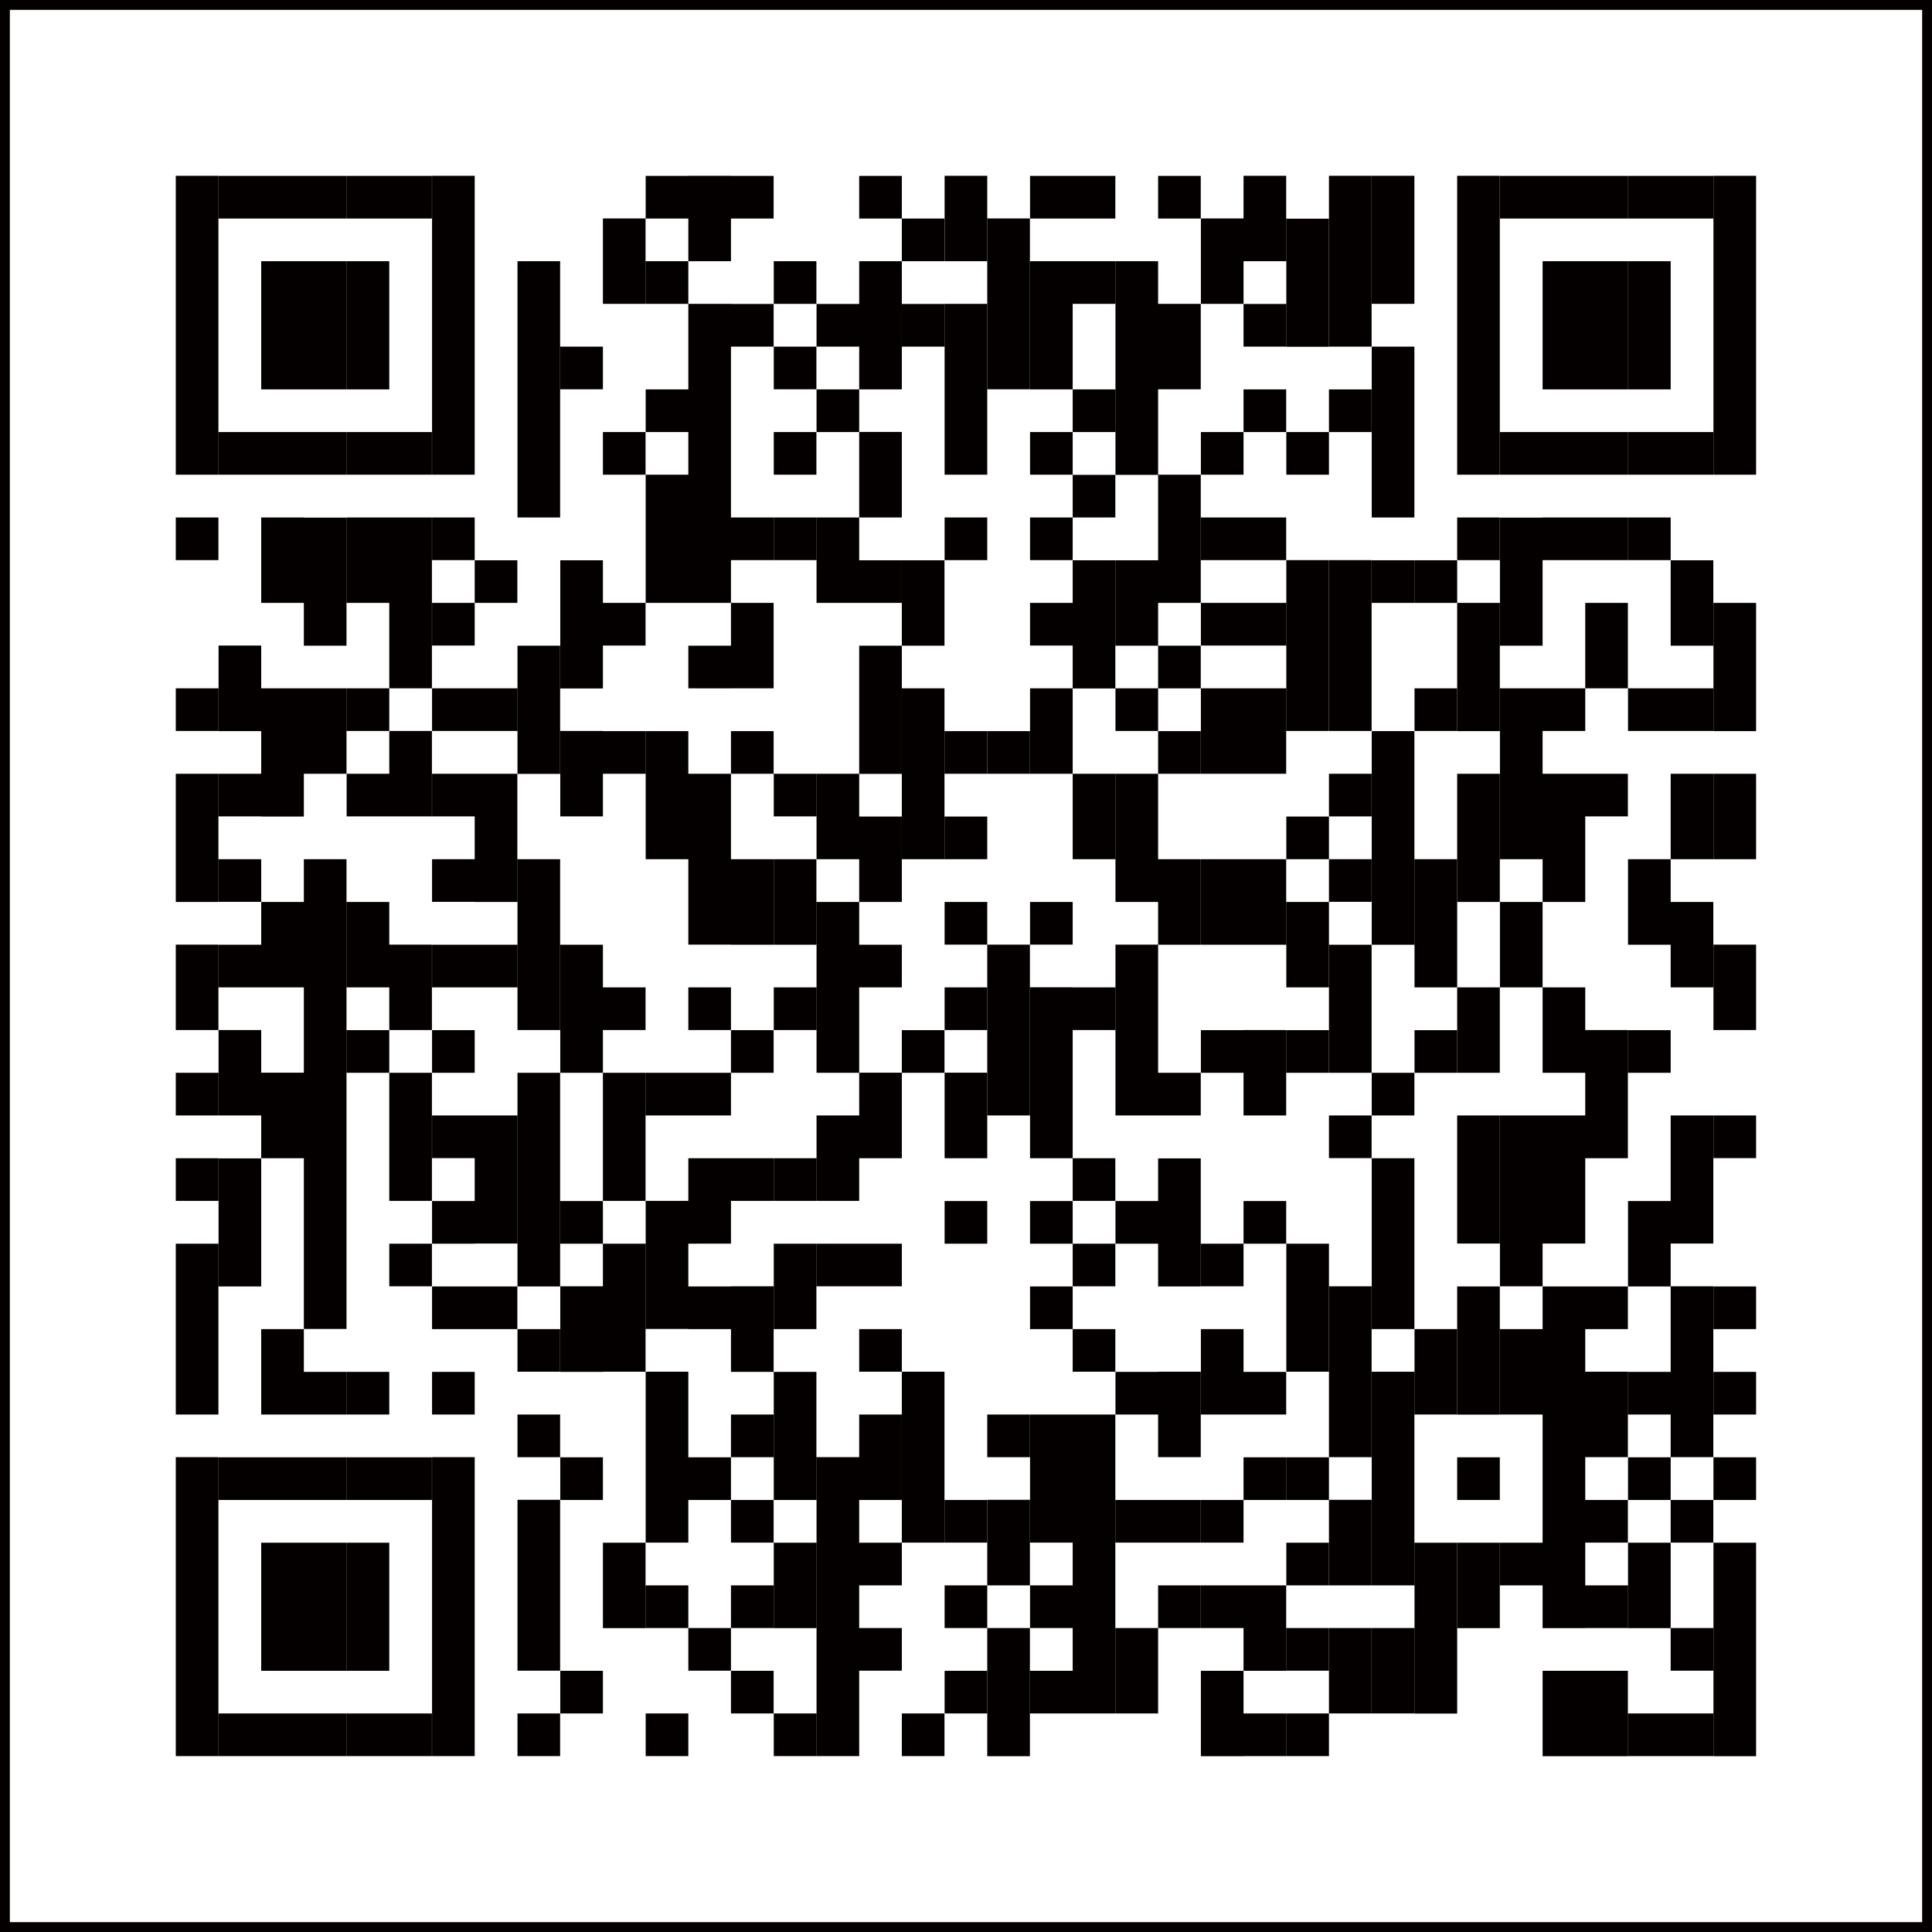
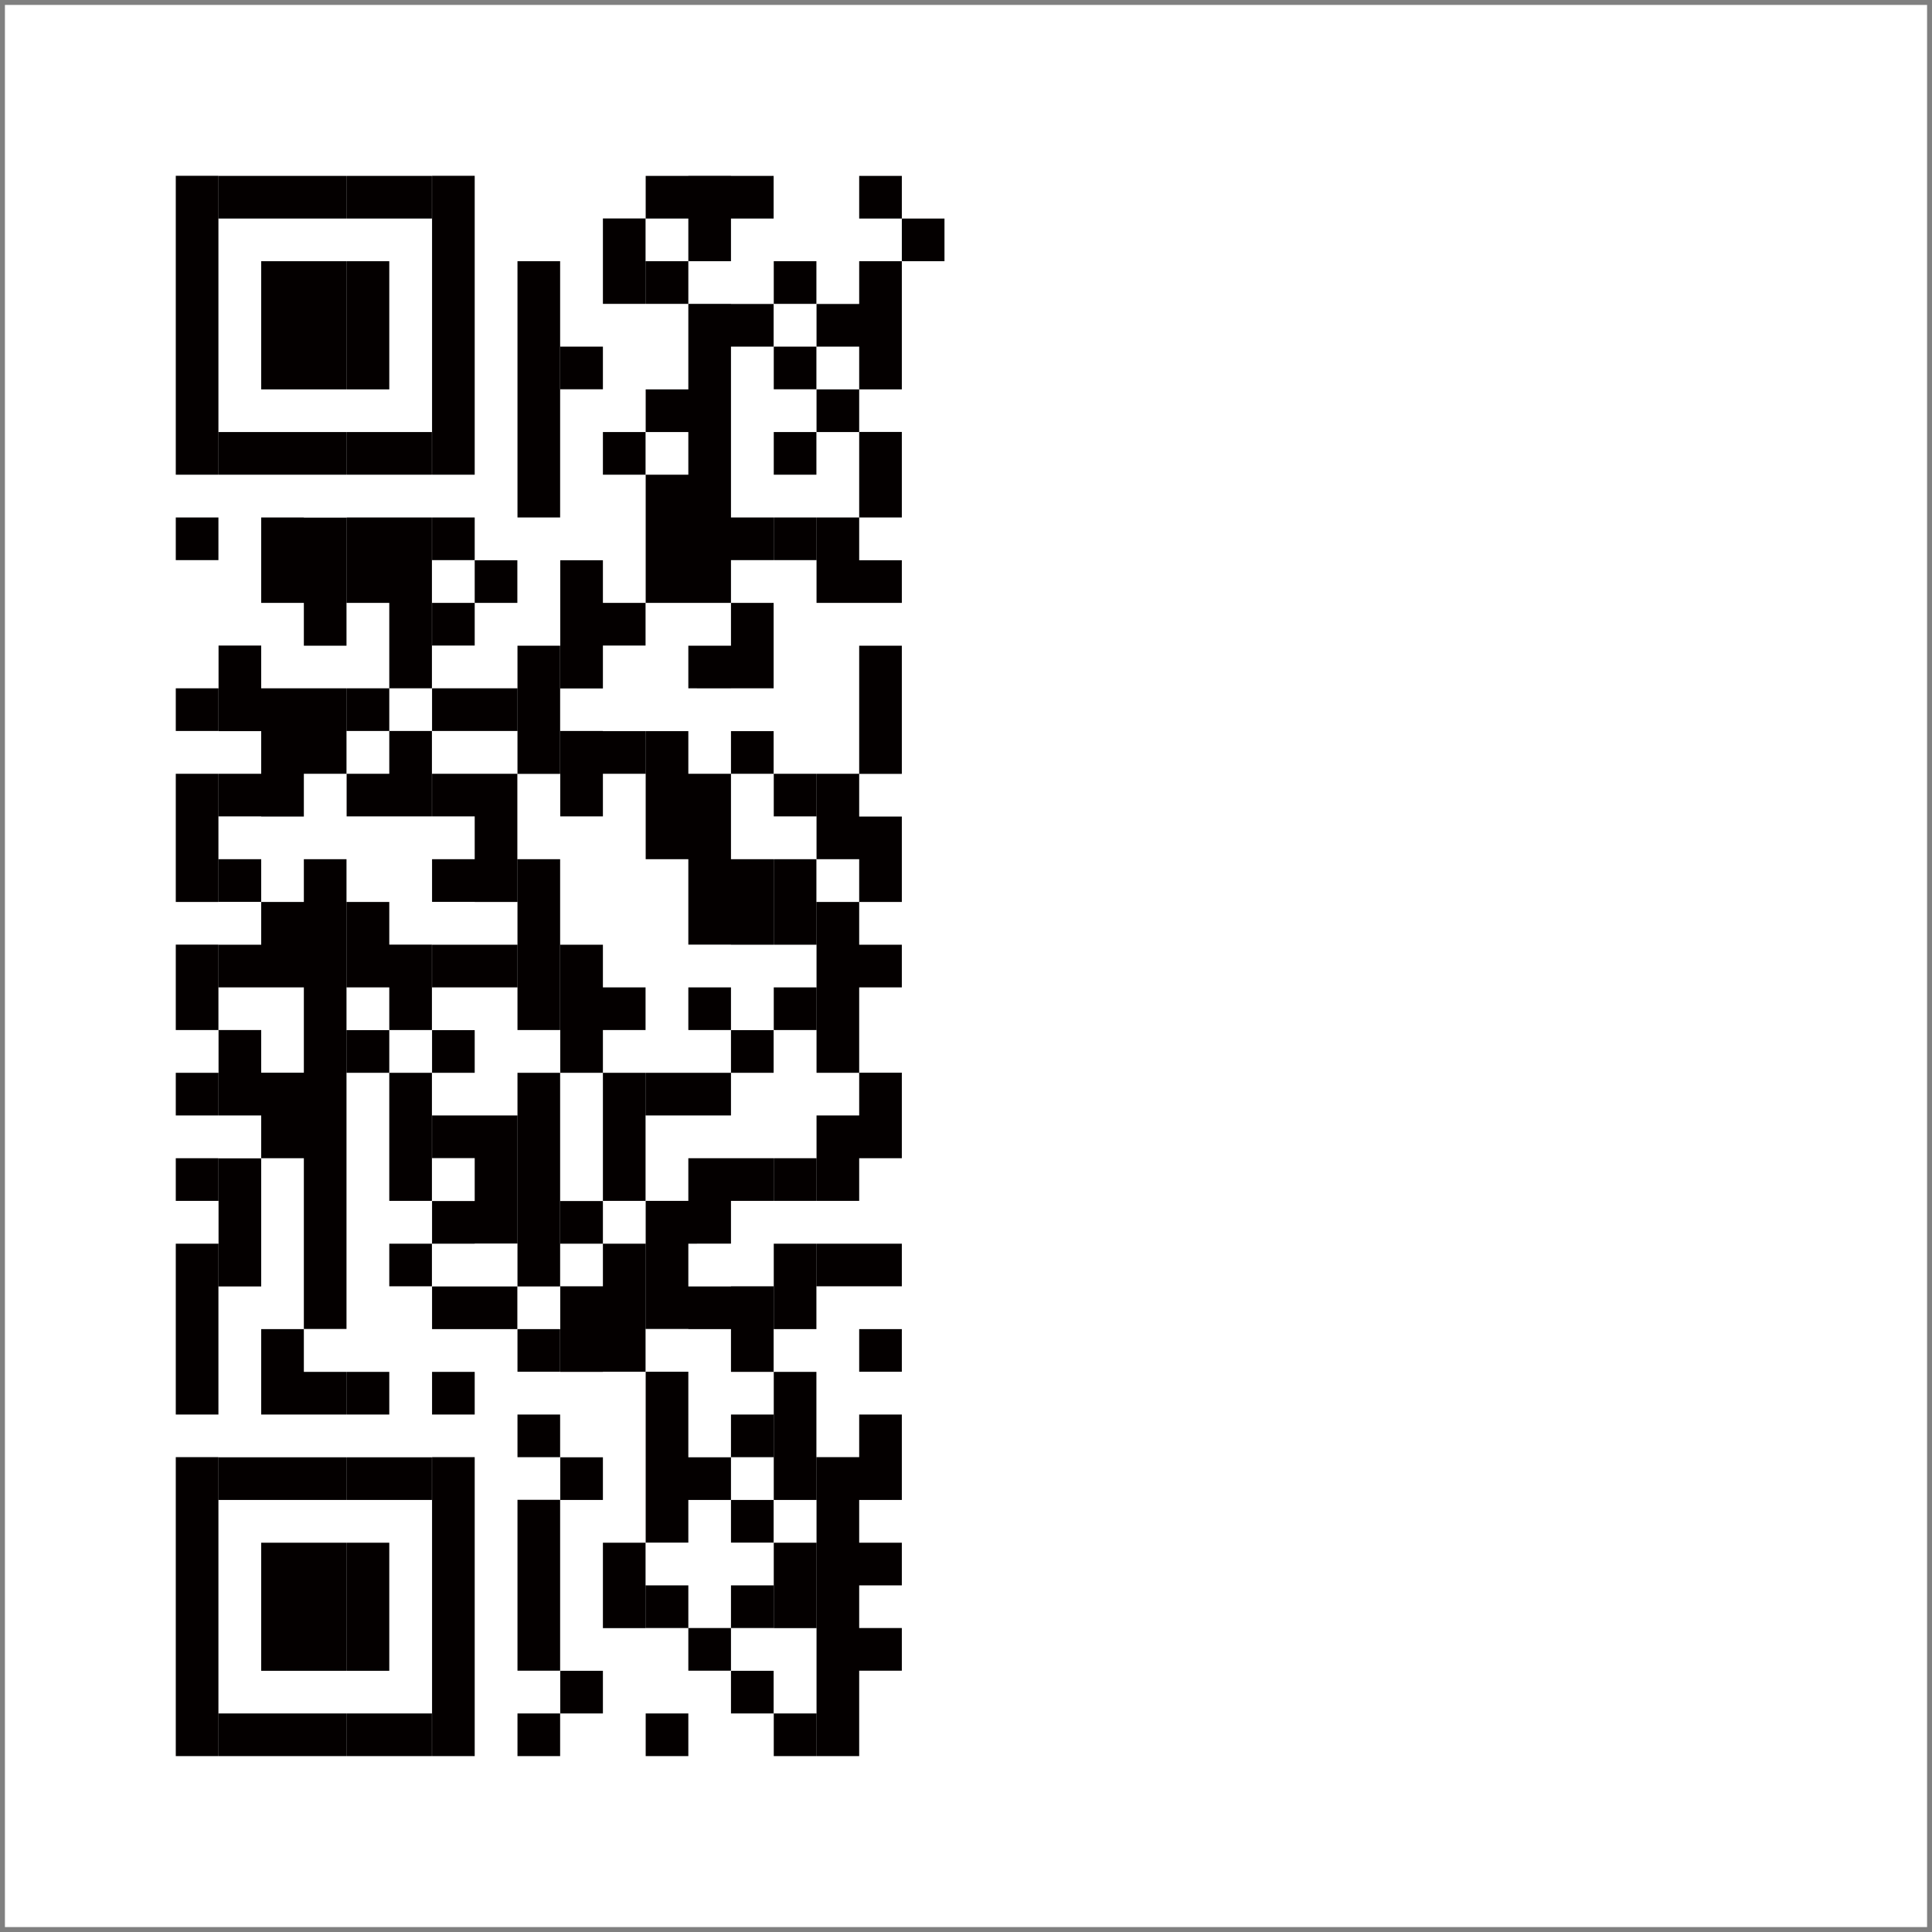
<svg xmlns="http://www.w3.org/2000/svg" id="_イヤー_1" width="149.04" height="149.04" data-name="レイヤー 1">
  <rect width="100%" height="100%" fill="#808080" stroke="none" />
  <defs>
    <clipPath id="clippath">
      <path d="M0 0h149.04v149.04H0z" style="fill:none" />
    </clipPath>
    <style>.cls-3{fill:#040000}</style>
  </defs>
  <path d="M.38.38h148.28v148.28H.38z" style="fill:#fff" />
  <path d="M13.56 13.56h3.29v23.06h-3.29zM13.56 39.92h3.29v3.29h-3.29zM13.56 53.1h3.29v3.29h-3.29zM13.56 59.69h3.29v9.89h-3.29zM13.56 72.87h3.29v6.59h-3.29zM13.56 82.76h3.29v3.29h-3.29zM13.56 89.35h3.29v3.29h-3.29zM13.56 95.94h3.29v13.18h-3.29zM13.56 112.41h3.29v23.06h-3.29zM16.86 13.57h3.29v3.29h-3.29zM16.86 33.33h3.29v3.29h-3.29zM16.86 49.8h3.29v6.6h-3.29zM16.86 59.69h3.29v3.29h-3.29zM16.86 66.28h3.29v3.29h-3.29zM16.86 72.88h3.29v3.29h-3.29zM16.86 79.46h3.29v6.59h-3.29zM16.86 89.36h3.29v9.88h-3.29zM16.86 112.42h3.29v3.29h-3.29zM16.86 132.18h3.29v3.29h-3.29zM20.15 13.57h3.29v3.29h-3.29zM20.15 20.15h3.29v9.89h-3.29zM20.15 33.33h3.29v3.29h-3.29zM20.15 39.92h3.29v6.59h-3.29zM20.15 53.1h3.29v9.89h-3.29zM20.15 69.58h3.29v6.59h-3.29zM20.15 82.75h3.29v6.6h-3.29zM20.15 102.53h3.29v6.59h-3.29zM20.15 112.42h3.29v3.29h-3.29zM20.15 119.01h3.29v9.88h-3.29zM20.15 132.18h3.29v3.29h-3.29zM23.44 13.57h3.29v3.29h-3.29zM23.44 20.15h3.29v9.89h-3.29zM23.44 33.33h3.29v3.29h-3.29zM23.44 39.93h3.29v9.88h-3.29zM23.44 53.1h3.29v6.59h-3.29zM23.44 66.28h3.29v36.24h-3.29zM23.44 105.83h3.29v3.29h-3.29zM23.44 112.42h3.29v3.29h-3.29zM23.44 119.01h3.29v9.88h-3.29zM23.44 132.18h3.29v3.29h-3.29zM26.74 13.57h3.29v3.29h-3.29zM26.74 20.15h3.29v9.89h-3.29zM26.74 33.33h3.29v3.29h-3.29zM26.74 39.92h3.29v6.59h-3.29zM26.74 53.1h3.29v3.29h-3.29zM26.74 59.69h3.29v3.29h-3.29zM26.74 69.58h3.29v6.59h-3.29zM26.74 79.47h3.29v3.29h-3.29zM26.74 105.83h3.29v3.29h-3.29zM26.74 112.42h3.29v3.29h-3.29zM26.74 119.01h3.29v9.88h-3.29zM26.74 132.18h3.29v3.29h-3.29zM30.03 13.57h3.29v3.29h-3.29zM30.03 33.33h3.29v3.29h-3.29zM30.03 39.92h3.29V53.1h-3.29zM30.03 56.39h3.29v6.59h-3.29zM30.03 72.87h3.29v6.59h-3.29zM30.03 82.76h3.29v9.88h-3.29zM30.03 95.94h3.29v3.29h-3.29zM30.03 112.42h3.29v3.29h-3.29zM30.03 132.18h3.29v3.29h-3.29zM33.33 13.56h3.29v23.06h-3.29zM33.33 39.92h3.29v3.29h-3.29zM33.33 46.51h3.29v3.29h-3.29zM33.33 53.1h3.29v3.29h-3.29zM33.33 59.69h3.29v3.29h-3.29zM33.33 66.28h3.29v3.29h-3.29zM33.33 72.88h3.29v3.29h-3.29zM33.33 79.47h3.29v3.29h-3.29zM33.33 86.05h3.29v3.29h-3.29zM33.33 92.65h3.29v3.29h-3.29zM33.33 99.24h3.29v3.29h-3.29zM33.33 105.83h3.29v3.29h-3.29zM33.33 112.41h3.29v23.06h-3.29zM36.62 43.22h3.29v3.29h-3.29zM36.62 53.1h3.29v3.29h-3.29zM36.62 59.69h3.29v9.89h-3.29zM36.62 72.88h3.29v3.29h-3.29zM36.62 86.05h3.29v9.88h-3.29zM36.62 99.24h3.29v3.29h-3.29zM39.92 20.15h3.29v19.77h-3.29zM39.92 49.81h3.29v9.89h-3.29zM39.92 66.28h3.29v13.18h-3.29zM39.92 82.76h3.29v16.48h-3.29zM39.92 102.53h3.29v3.29h-3.29zM39.92 109.12h3.29v3.29h-3.29zM39.92 115.7h3.29v13.18h-3.29zM39.92 132.18h3.29v3.29h-3.29zM43.22 26.74h3.29v3.29h-3.29zM43.22 43.22h3.29v9.89h-3.29zM43.22 56.39h3.29v6.59h-3.29zM43.22 72.88h3.29v9.88h-3.29zM43.22 92.65h3.29v3.29h-3.29zM43.22 99.23h3.29v6.6h-3.29zM43.22 112.42h3.29v3.29h-3.29zM43.22 128.89h3.29v3.29h-3.29zM46.51 16.85h3.29v6.59h-3.29zM46.51 33.33h3.29v3.29h-3.29zM46.51 46.51h3.29v3.29h-3.29zM46.51 56.4h3.29v3.29h-3.29zM46.51 76.17h3.29v3.29h-3.29zM46.51 82.76h3.29v9.88h-3.29zM46.51 95.94h3.29v9.88h-3.29zM46.51 119.01h3.29v6.59h-3.29zM49.81 13.57h3.29v3.29h-3.29zM49.81 20.15h3.29v3.29h-3.29zM49.81 30.04h3.29v3.29h-3.29zM49.81 36.62h3.29v9.89h-3.29zM49.81 56.4h3.29v9.88h-3.29zM49.81 82.76h3.29v3.29h-3.29zM49.81 92.64h3.29v9.88h-3.29zM49.81 105.82h3.29V119h-3.29zM49.81 122.3h3.29v3.29h-3.29zM49.81 132.18h3.29v3.29h-3.29zM53.1 13.56h3.29v6.59H53.1zM53.1 23.44h3.29v23.07H53.1zM53.1 49.81h3.29v3.29H53.1zM53.1 59.69h3.29v13.18H53.1zM53.1 76.17h3.29v3.29H53.1zM53.1 82.76h3.29v3.29H53.1zM53.1 89.35h3.29v6.59H53.1zM53.1 99.24h3.29v3.29H53.1zM53.1 112.42h3.29v3.29H53.1zM53.1 125.59h3.29v3.29H53.1zM56.39 13.57h3.29v3.29h-3.29zM56.39 23.45h3.29v3.29h-3.29zM56.39 39.92h3.29v3.29h-3.29zM56.39 46.51h3.29v6.59h-3.29zM56.39 56.4h3.29v3.29h-3.29zM56.39 66.28h3.29v6.6h-3.29zM56.39 79.47h3.29v3.29h-3.29zM56.39 89.35h3.29v3.29h-3.29zM56.39 99.23h3.29v6.6h-3.29zM56.39 109.12h3.29v3.29h-3.29zM56.39 115.71h3.29V119h-3.29zM56.39 122.3h3.29v3.29h-3.29zM56.39 128.89h3.29v3.29h-3.29zM59.69 20.15h3.29v3.29h-3.29zM59.69 26.74h3.29v3.29h-3.29zM59.69 33.33h3.29v3.29h-3.29zM59.69 39.92h3.29v3.29h-3.29zM59.69 59.69h3.29v3.29h-3.29zM59.69 66.28h3.29v6.6h-3.29zM59.69 76.17h3.29v3.29h-3.29zM59.69 89.35h3.29v3.29h-3.29zM59.69 95.94h3.29v6.59h-3.29zM59.69 105.83h3.29v9.88h-3.29zM59.69 119.01h3.29v6.59h-3.29zM59.69 132.18h3.29v3.29h-3.29zM62.99 23.45h3.29v3.29h-3.29zM62.99 30.04h3.29v3.29h-3.29zM62.99 39.92h3.29v6.59h-3.29zM62.99 59.69h3.29v6.59h-3.29zM62.99 69.58h3.29v13.18h-3.29zM62.99 86.05h3.29v6.59h-3.29zM62.99 95.94h3.29v3.29h-3.29zM62.99 112.41h3.29v23.06h-3.29zM66.28 13.57h3.29v3.29h-3.29zM66.28 20.15h3.29v9.89h-3.29zM66.28 33.32h3.29v6.6h-3.29zM66.28 43.22h3.29v3.29h-3.29zM66.28 49.81h3.29v9.89h-3.29zM66.28 62.99h3.29v6.59h-3.29zM66.28 72.88h3.29v3.29h-3.29zM66.28 82.75h3.29v6.6h-3.29zM66.28 95.94h3.29v3.29h-3.29zM66.28 102.53h3.29v3.29h-3.29zM66.28 109.12h3.29v6.59h-3.29zM66.28 119.01h3.29v3.29h-3.29zM66.28 125.59h3.29v3.29h-3.29zM69.57 16.86h3.29v3.29h-3.29z" class="cls-3" />
-   <path d="M69.57 23.45h3.29v3.29h-3.29zM69.57 43.22h3.29v6.59h-3.29zM69.57 53.1h3.29v13.18h-3.29zM69.57 79.47h3.29v3.29h-3.29zM69.57 105.82h3.29V119h-3.29zM69.57 132.18h3.29v3.29h-3.29zM72.87 13.56h3.29v6.59h-3.29zM72.87 23.44h3.29v13.18h-3.29zM72.87 39.92h3.29v3.29h-3.29zM72.87 56.4h3.29v3.29h-3.29zM72.87 62.99h3.29v3.29h-3.29zM72.87 69.58h3.29v3.29h-3.29zM72.87 76.17h3.29v3.29h-3.29zM72.87 82.75h3.29v6.6h-3.29zM72.87 92.65h3.29v3.29h-3.29zM72.87 115.71h3.29V119h-3.29zM72.87 122.3h3.29v3.29h-3.29zM72.87 128.89h3.29v3.29h-3.29z" class="cls-3" />
-   <path d="M76.16 16.85h3.29v13.18h-3.29zM76.16 56.4h3.29v3.29h-3.29zM76.16 72.87h3.29v13.18h-3.29zM76.16 109.12h3.29v3.29h-3.29zM76.16 115.7h3.29v6.6h-3.29zM76.16 125.59h3.29v9.89h-3.29zM79.46 13.57h3.29v3.29h-3.29zM79.46 20.15h3.29v9.89h-3.29zM79.46 33.33h3.29v3.29h-3.29zM79.46 39.92h3.29v3.29h-3.29zM79.46 46.51h3.29v3.29h-3.29zM79.46 53.1h3.29v6.59h-3.29zM79.46 69.58h3.29v3.29h-3.29zM79.46 76.16h3.29v13.19h-3.29zM79.46 92.65h3.29v3.29h-3.29zM79.46 99.24h3.29v3.29h-3.29zM79.46 109.12h3.29V119h-3.29zM79.46 122.3h3.29v3.29h-3.29zM79.46 128.89h3.29v3.29h-3.29zM82.75 13.57h3.29v3.29h-3.29zM82.75 20.15h3.29v3.29h-3.29zM82.75 30.04h3.29v3.29h-3.29zM82.75 36.63h3.29v3.29h-3.29zM82.75 43.22h3.29v9.89h-3.29zM82.75 59.69h3.29v6.59h-3.29zM82.75 76.17h3.29v3.29h-3.29zM82.75 89.35h3.29v3.29h-3.29zM82.75 95.94h3.29v3.29h-3.29zM82.75 102.53h3.29v3.29h-3.29zM82.75 109.12h3.29v23.06h-3.29zM86.05 20.15h3.29v16.48h-3.29zM86.05 43.22h3.29v6.59h-3.29zM86.05 53.1h3.29v3.29h-3.29zM86.05 59.69h3.29v9.89h-3.29zM86.05 72.87h3.29v13.18h-3.29zM86.05 92.65h3.29v3.29h-3.29zM86.05 105.83h3.29v3.29h-3.29zM86.05 115.71h3.29V119h-3.29zM86.05 125.59h3.29v6.59h-3.29zM89.34 13.57h3.29v3.29h-3.29zM89.34 23.44h3.29v6.59h-3.29zM89.34 36.62h3.29v9.89h-3.29zM89.34 49.81h3.29v3.29h-3.29zM89.34 56.4h3.29v3.29h-3.29zM89.34 66.28h3.29v6.6h-3.29zM89.34 82.76h3.29v3.29h-3.29zM89.34 89.36h3.29v9.88h-3.29zM89.34 105.82h3.29v6.59h-3.29zM89.34 115.71h3.29V119h-3.29zM89.34 122.3h3.29v3.29h-3.29zM92.64 16.85h3.29v6.59h-3.29zM92.64 33.33h3.29v3.29h-3.29zM92.64 39.92h3.29v3.29h-3.29zM92.64 46.51h3.29v3.29h-3.29zM92.64 53.1h3.29v6.59h-3.29zM92.64 66.28h3.29v6.6h-3.29zM92.64 79.47h3.29v3.29h-3.29zM92.64 95.94h3.29v3.29h-3.29zM92.64 102.53h3.29v6.59h-3.29zM92.64 115.71h3.29V119h-3.29zM92.64 122.3h3.29v3.29h-3.29zM92.64 128.89h3.29v6.59h-3.29zM95.93 13.56h3.29v6.59h-3.29zM95.93 23.45h3.29v3.29h-3.29zM95.93 30.04h3.29v3.29h-3.29zM95.93 39.92h3.29v3.29h-3.29zM95.93 46.51h3.29v3.29h-3.29zM95.93 53.1h3.29v6.59h-3.29zM95.93 66.28h3.29v6.6h-3.29zM95.93 79.46h3.29v6.59h-3.29zM95.93 92.65h3.29v3.29h-3.29zM95.93 105.83h3.29v3.29h-3.29zM95.93 112.42h3.29v3.29h-3.29zM95.93 122.3h3.29v6.59h-3.29zM95.93 132.18h3.29v3.29h-3.29zM99.23 16.87h3.29v9.88h-3.29zM99.23 33.33h3.29v3.29h-3.29zM99.23 43.21h3.29v13.18h-3.29zM99.23 62.99h3.29v3.29h-3.29zM99.23 69.58h3.29v6.59h-3.29zM99.23 79.47h3.29v3.29h-3.29zM99.23 95.94h3.29v9.88h-3.29zM99.23 112.42h3.29v3.29h-3.29zM99.23 119.01h3.29v3.29h-3.29zM99.23 125.59h3.29v3.29h-3.29zM99.23 132.18h3.29v3.29h-3.29z" class="cls-3" />
-   <path d="M102.52 13.56h3.29v13.18h-3.29zM102.52 30.04h3.29v3.29h-3.29zM102.52 43.21h3.29v13.18h-3.29zM102.52 59.69h3.29v3.29h-3.29zM102.52 66.28h3.29v3.29h-3.29zM102.52 72.88h3.29v9.88h-3.29zM102.52 86.05h3.29v3.29h-3.29zM102.52 99.23h3.29v13.18h-3.29zM102.52 115.7h3.29v6.6h-3.29zM102.52 125.59h3.29v6.59h-3.29zM105.82 13.56h3.29v9.88h-3.29zM105.82 26.74h3.29v13.18h-3.29zM105.82 43.22h3.29v3.29h-3.29zM105.82 56.4h3.29v16.48h-3.29zM105.82 82.76h3.29v3.29h-3.29zM105.82 89.35h3.29v13.18h-3.29zM105.82 105.82h3.29v16.48h-3.29zM105.82 125.59h3.29v6.59h-3.29zM109.12 43.22h3.29v3.29h-3.29zM109.12 53.1h3.29v3.29h-3.29zM109.12 66.28h3.29v9.89h-3.29zM109.12 79.47h3.29v3.29h-3.29zM109.12 102.53h3.29v6.59h-3.29zM109.12 119.01h3.29v13.18h-3.29zM112.41 13.56h3.29v23.06h-3.29zM112.41 39.92h3.29v3.29h-3.29z" class="cls-3" />
-   <path d="M112.41 46.51h3.29v9.89h-3.29zM112.41 59.69h3.29v9.89h-3.29zM112.41 76.17h3.29v6.59h-3.29zM112.41 86.05h3.29v9.88h-3.29zM112.41 99.24h3.29v9.89h-3.29zM112.41 112.42h3.29v3.29h-3.29zM112.41 119.01h3.29v6.59h-3.29zM115.71 13.57H119v3.29h-3.29zM115.71 33.33H119v3.29h-3.29zM115.71 39.93H119v9.88h-3.29zM115.71 53.1H119v13.18h-3.29zM115.71 69.58H119v6.59h-3.29zM115.71 86.05H119v13.18h-3.29zM115.71 102.53H119v6.59h-3.29zM115.71 119.01H119v3.29h-3.29zM119 13.57h3.29v3.29H119zM119 20.15h3.29v9.89H119zM119 33.33h3.29v3.29H119zM119 39.92h3.29v3.29H119zM119 53.1h3.29v3.29H119zM119 59.69h3.29v9.89H119zM119 76.17h3.29v6.59H119zM119 86.05h3.29v9.88H119zM119 99.24h3.29v26.36H119zM119 128.89h3.29v6.59H119zM122.29 13.57h3.29v3.29h-3.29zM122.29 20.15h3.29v9.89h-3.29zM122.29 33.33h3.29v3.29h-3.29zM122.29 39.92h3.29v3.29h-3.29zM122.29 46.51h3.29v6.59h-3.29zM122.29 59.69h3.29v3.29h-3.29zM122.29 79.46h3.29v9.89h-3.29zM122.29 99.24h3.29v3.29h-3.29zM122.29 105.82h3.29v6.59h-3.29zM122.29 115.71h3.29V119h-3.29zM122.29 122.3h3.29v3.29h-3.29zM122.29 128.89h3.29v6.59h-3.29zM125.59 13.57h3.29v3.29h-3.29zM125.59 20.15h3.29v9.89h-3.29zM125.59 33.33h3.29v3.29h-3.29zM125.59 39.92h3.29v3.29h-3.29zM125.59 53.1h3.29v3.29h-3.29zM125.59 66.28h3.29v6.6h-3.29zM125.59 79.47h3.29v3.29h-3.29zM125.59 92.65h3.29v6.59h-3.29zM125.59 105.83h3.29v3.29h-3.29zM125.59 112.42h3.29v3.29h-3.29zM125.59 119.01h3.29v6.59h-3.29zM125.59 132.18h3.29v3.29h-3.29zM128.88 13.57h3.29v3.29h-3.29zM128.88 33.33h3.29v3.29h-3.29zM128.88 43.22h3.29v6.59h-3.29zM128.88 53.1h3.29v3.29h-3.29zM128.88 59.69h3.29v6.59h-3.29zM128.88 69.58h3.29v6.59h-3.29zM128.88 86.05h3.29v9.88h-3.29zM128.88 99.23h3.29v13.18h-3.29zM128.88 115.71h3.29V119h-3.29zM128.88 125.59h3.29v3.29h-3.29zM128.88 132.18h3.29v3.29h-3.29zM132.18 13.56h3.29v23.06h-3.29zM132.18 46.51h3.29v9.89h-3.29zM132.18 59.69h3.29v6.59h-3.29zM132.18 72.87h3.29v6.59h-3.29zM132.18 86.05h3.29v3.29h-3.29zM132.18 99.24h3.29v3.29h-3.29zM132.18 105.83h3.29v3.29h-3.29zM132.18 112.42h3.29v3.29h-3.29zM132.18 119.01h3.29v16.47h-3.29z" class="cls-3" />
  <g style="clip-path:url(#clippath)">
-     <path d="M.38.38h148.28v148.28H.38z" style="stroke:#040000;stroke-width:.76px;fill:none" />
-   </g>
+     </g>
</svg>